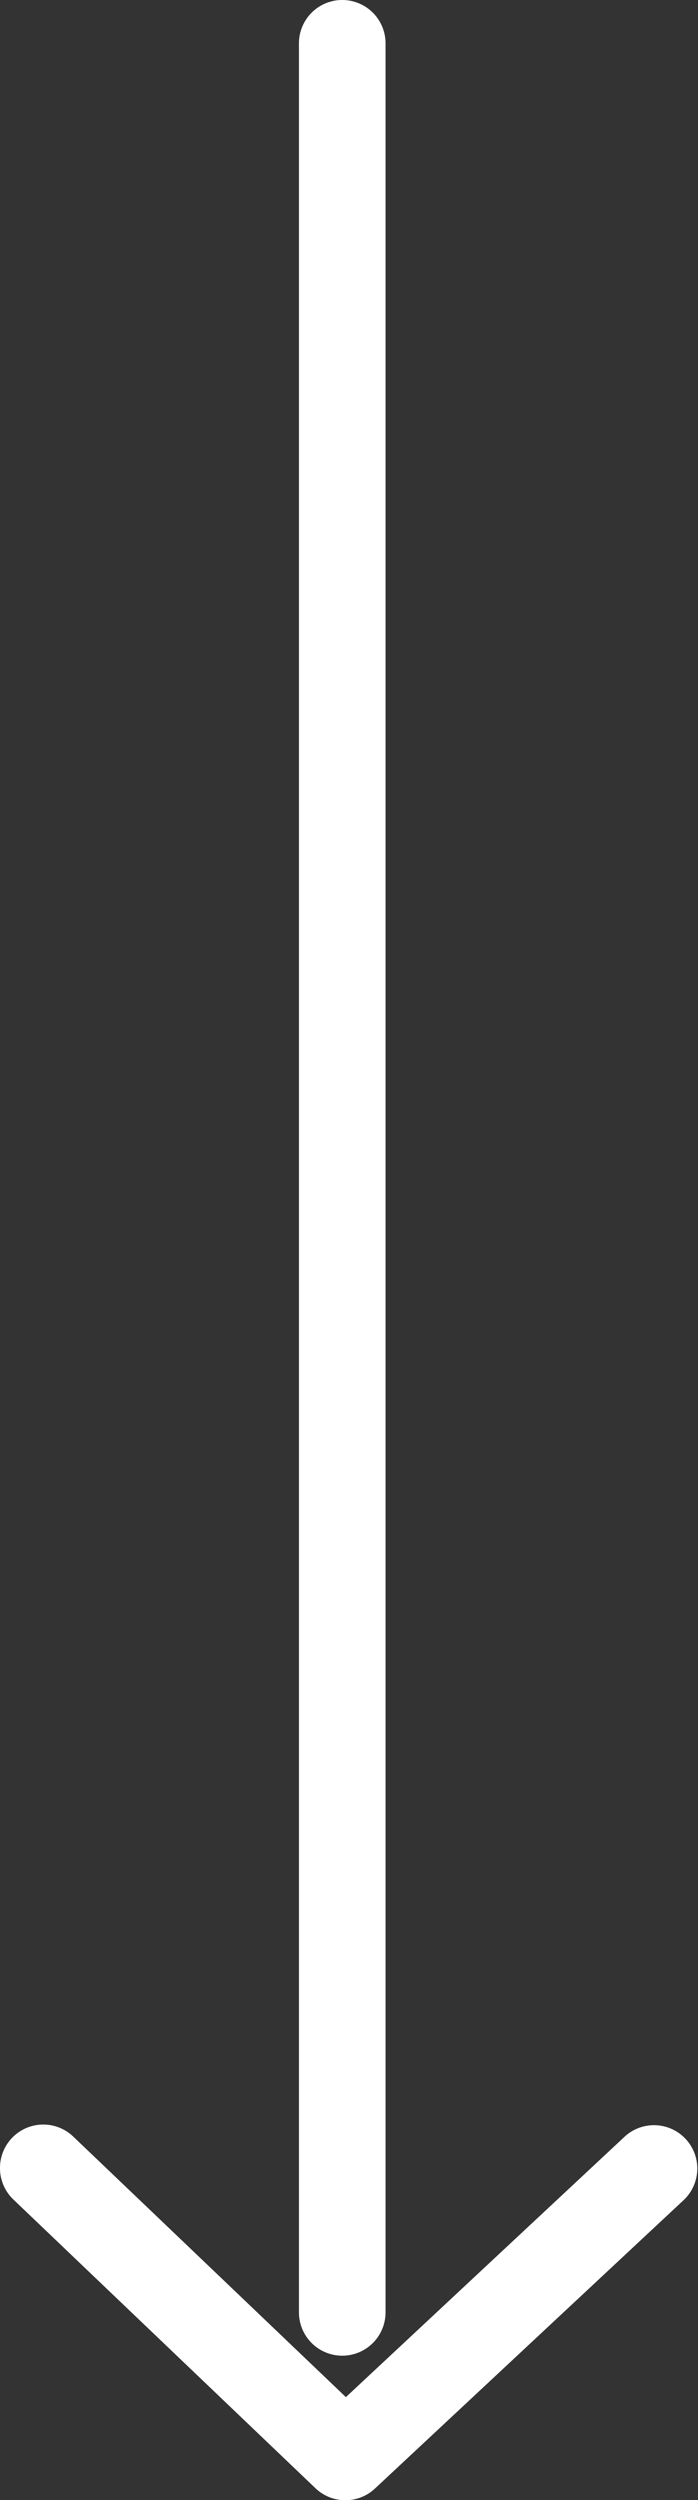
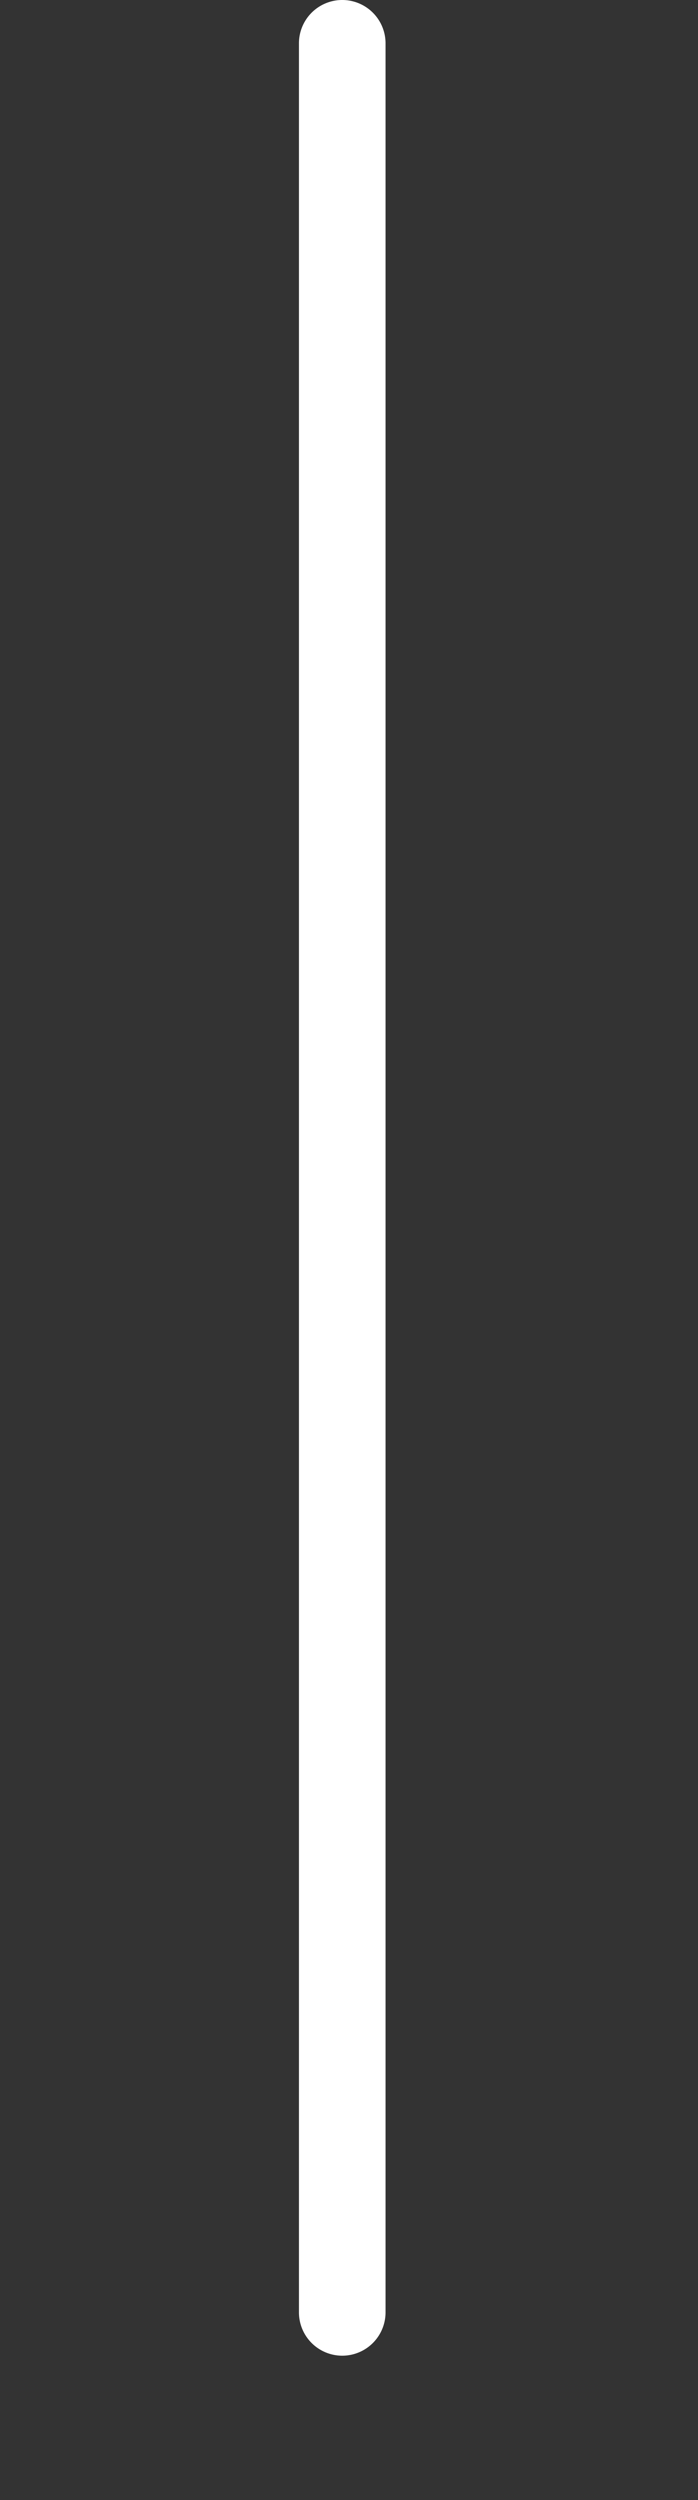
<svg xmlns="http://www.w3.org/2000/svg" width="8.06" height="28.837" viewBox="0 0 8.06 28.837">
  <rect x="0" y="0" width="8.06" height="28.837" fill="#333333" stroke="none" />
  <g transform="translate(7.559 0.5) rotate(90)">
    <path d="M121.014,18.5H94.843a.5.5,0,0,1,0-1h26.171a.5.5,0,0,1,0,1Z" transform="translate(-94.843 -14.393)" fill="#fff" />
-     <path d="M120.211,19.613a.5.5,0,0,1-.362-.845l3.006-3.149-3.01-3.225a.5.5,0,0,1,.731-.682l3.332,3.57a.5.5,0,0,1,0,.686l-3.332,3.49A.5.5,0,0,1,120.211,19.613Z" transform="translate(-95.706 -12.054)" fill="#fff" />
  </g>
</svg>